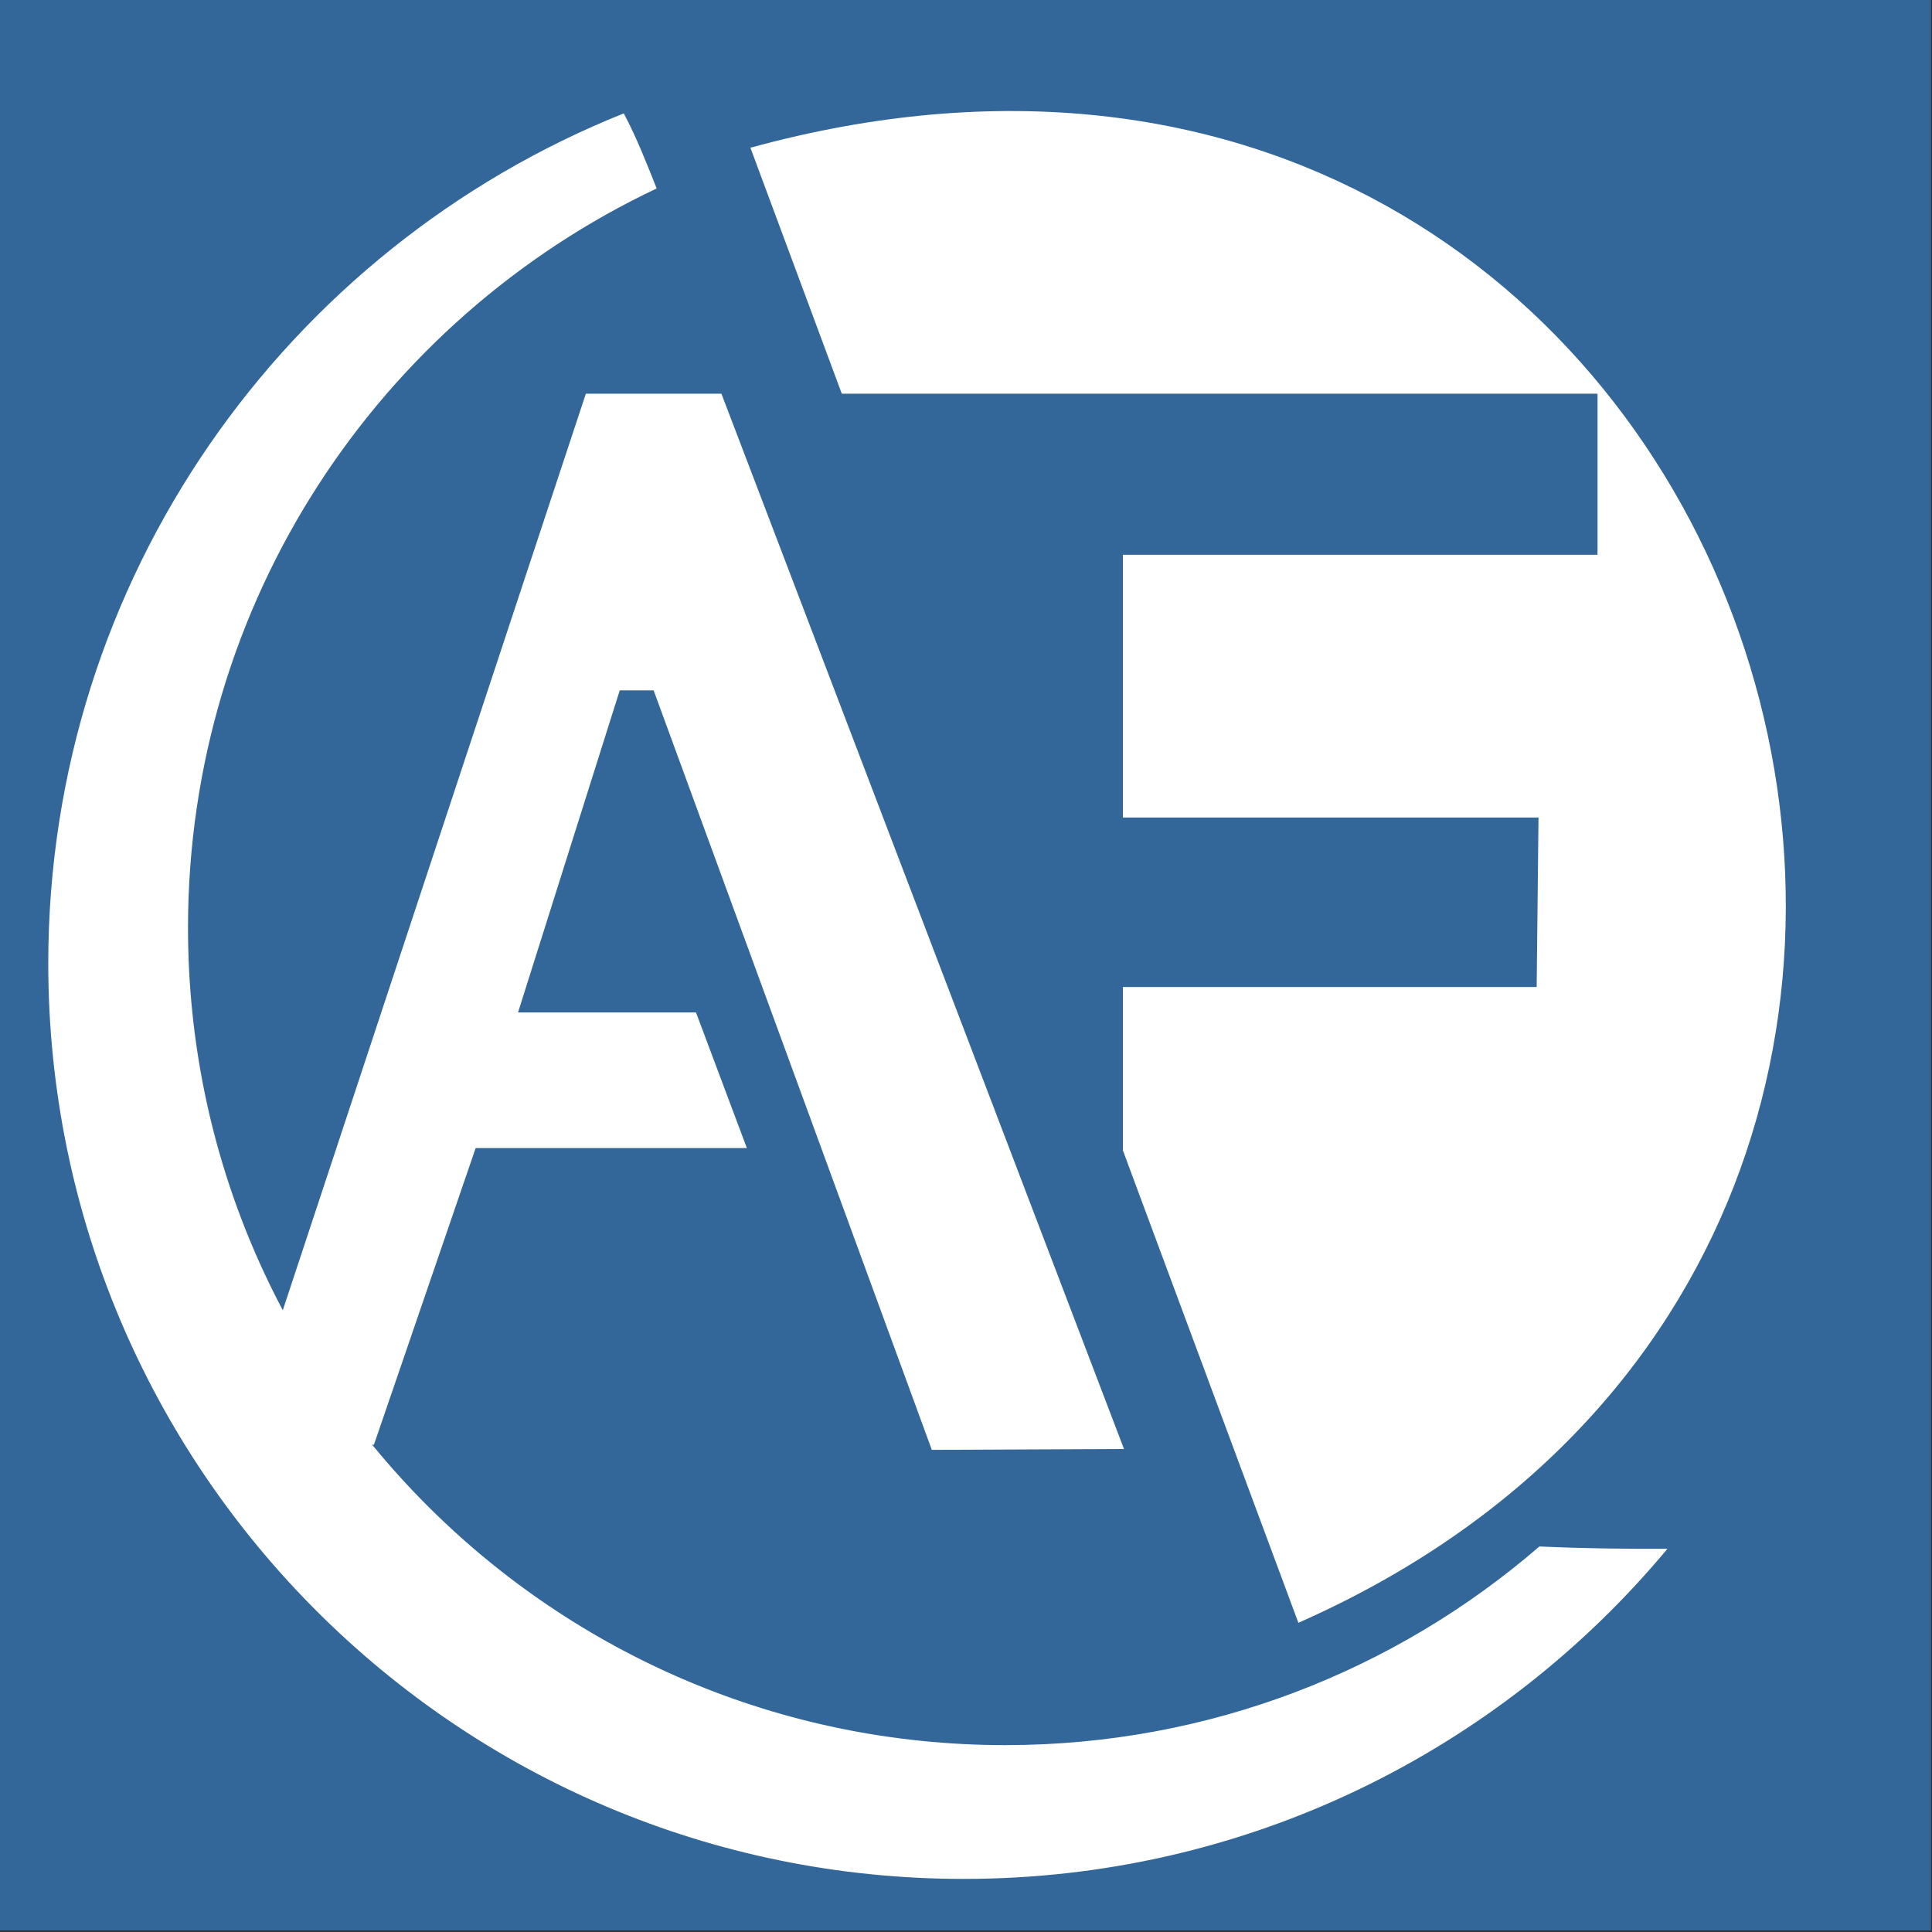
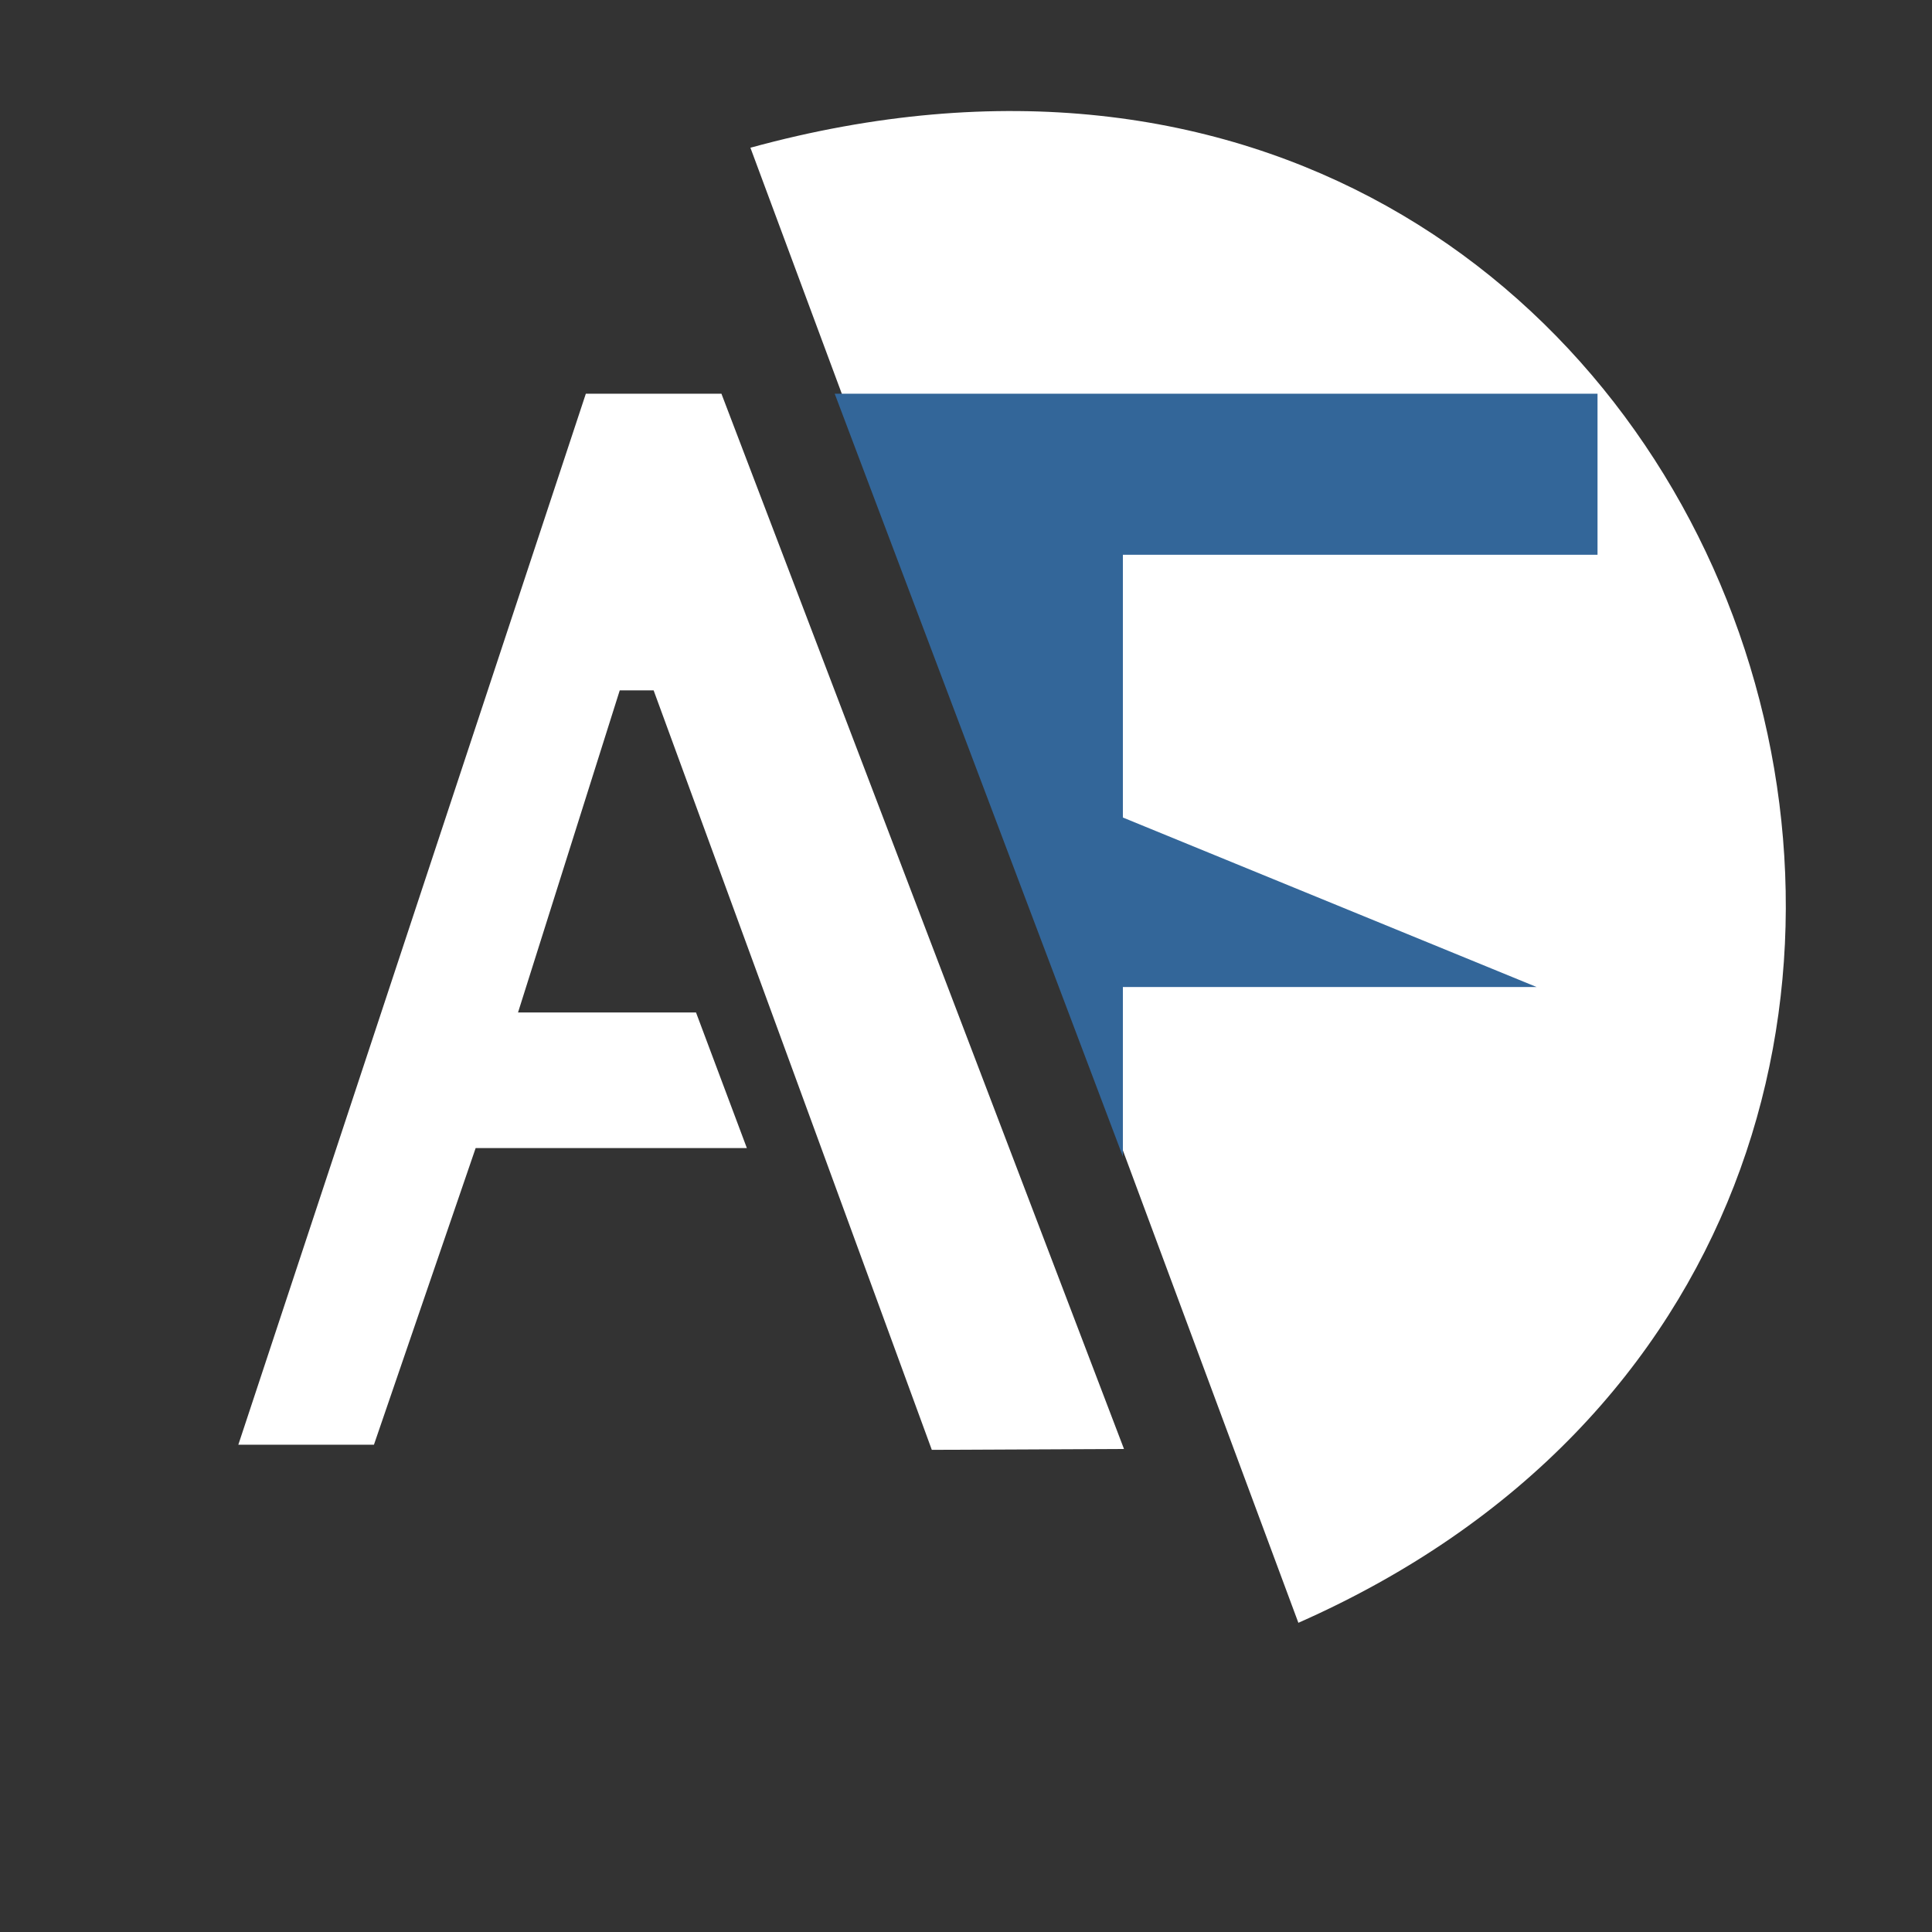
<svg xmlns="http://www.w3.org/2000/svg" xmlns:ns1="http://www.serif.com/" width="100%" height="100%" viewBox="0 0 1182 1182" version="1.1" xml:space="preserve" style="fill-rule:evenodd;clip-rule:evenodd;stroke-linejoin:round;stroke-miterlimit:2;">
  <rect x="0" y="0" width="1182" height="1182" fill="#333333" stroke="none" />
  <g transform="matrix(1,0,0,1,-4.496,2.395)">
-     <rect x="4.496" y="-2.395" width="1181.41" height="1181.02" style="fill:rgb(51,102,153);" />
-   </g>
+     </g>
  <g id="Ebene-1" ns1:id="Ebene 1" transform="matrix(4.167,0,0,4.167,0,0)">
    <g transform="matrix(1,0,0,1,226.019,65.46)">
-       <path d="M0,161.59C-21.032,179.766 -48.441,190.76 -78.42,190.76C-144.691,190.76 -198.415,137.036 -198.415,70.764C-198.415,22.802 -170.273,-18.581 -129.604,-37.79C-131.099,-41.523 -132.546,-45.274 -134.439,-48.813C-183.954,-28.999 -218.933,19.416 -218.933,76.007C-218.933,150.232 -158.762,210.403 -84.538,210.403C-42.994,210.403 -5.857,191.548 18.795,161.935C12.529,161.959 6.265,161.884 0,161.59" style="fill:white;fill-rule:nonzero;" />
-     </g>
+       </g>
    <g transform="matrix(0.23,0,0,0.23,4.633,0.686)">
      <path d="M458.883,91.312L808.675,1032.93C1383.51,779.03 1100.66,-84.464 458.883,91.312Z" style="fill:white;" />
    </g>
    <g transform="matrix(1,0,0,1,102.189,122.026)">
      <path d="M0,26.625L7.466,46.535L-32.354,46.535L-47.287,90.09L-67.197,90.09L-16.177,-64.217L3.733,-64.217L62.836,90.713L34.62,90.842L-6.222,-20.663L-11.199,-20.663L-26.132,26.625L0,26.625Z" style="fill:white;fill-rule:nonzero;" />
    </g>
    <g transform="matrix(1,0,0,1,234.549,169.805)">
-       <path d="M0,-111.996L0,-88.352L-69.686,-88.352L-69.686,-49.776L-8.664,-49.776L-8.934,-24.888L-69.686,-24.888L-69.686,0L-111.996,-111.996L0,-111.996Z" style="fill:rgb(51,102,153);fill-rule:nonzero;" />
+       <path d="M0,-111.996L0,-88.352L-69.686,-88.352L-69.686,-49.776L-8.934,-24.888L-69.686,-24.888L-69.686,0L-111.996,-111.996L0,-111.996Z" style="fill:rgb(51,102,153);fill-rule:nonzero;" />
    </g>
  </g>
  <g id="Ebene-2" ns1:id="Ebene 2"> </g>
</svg>